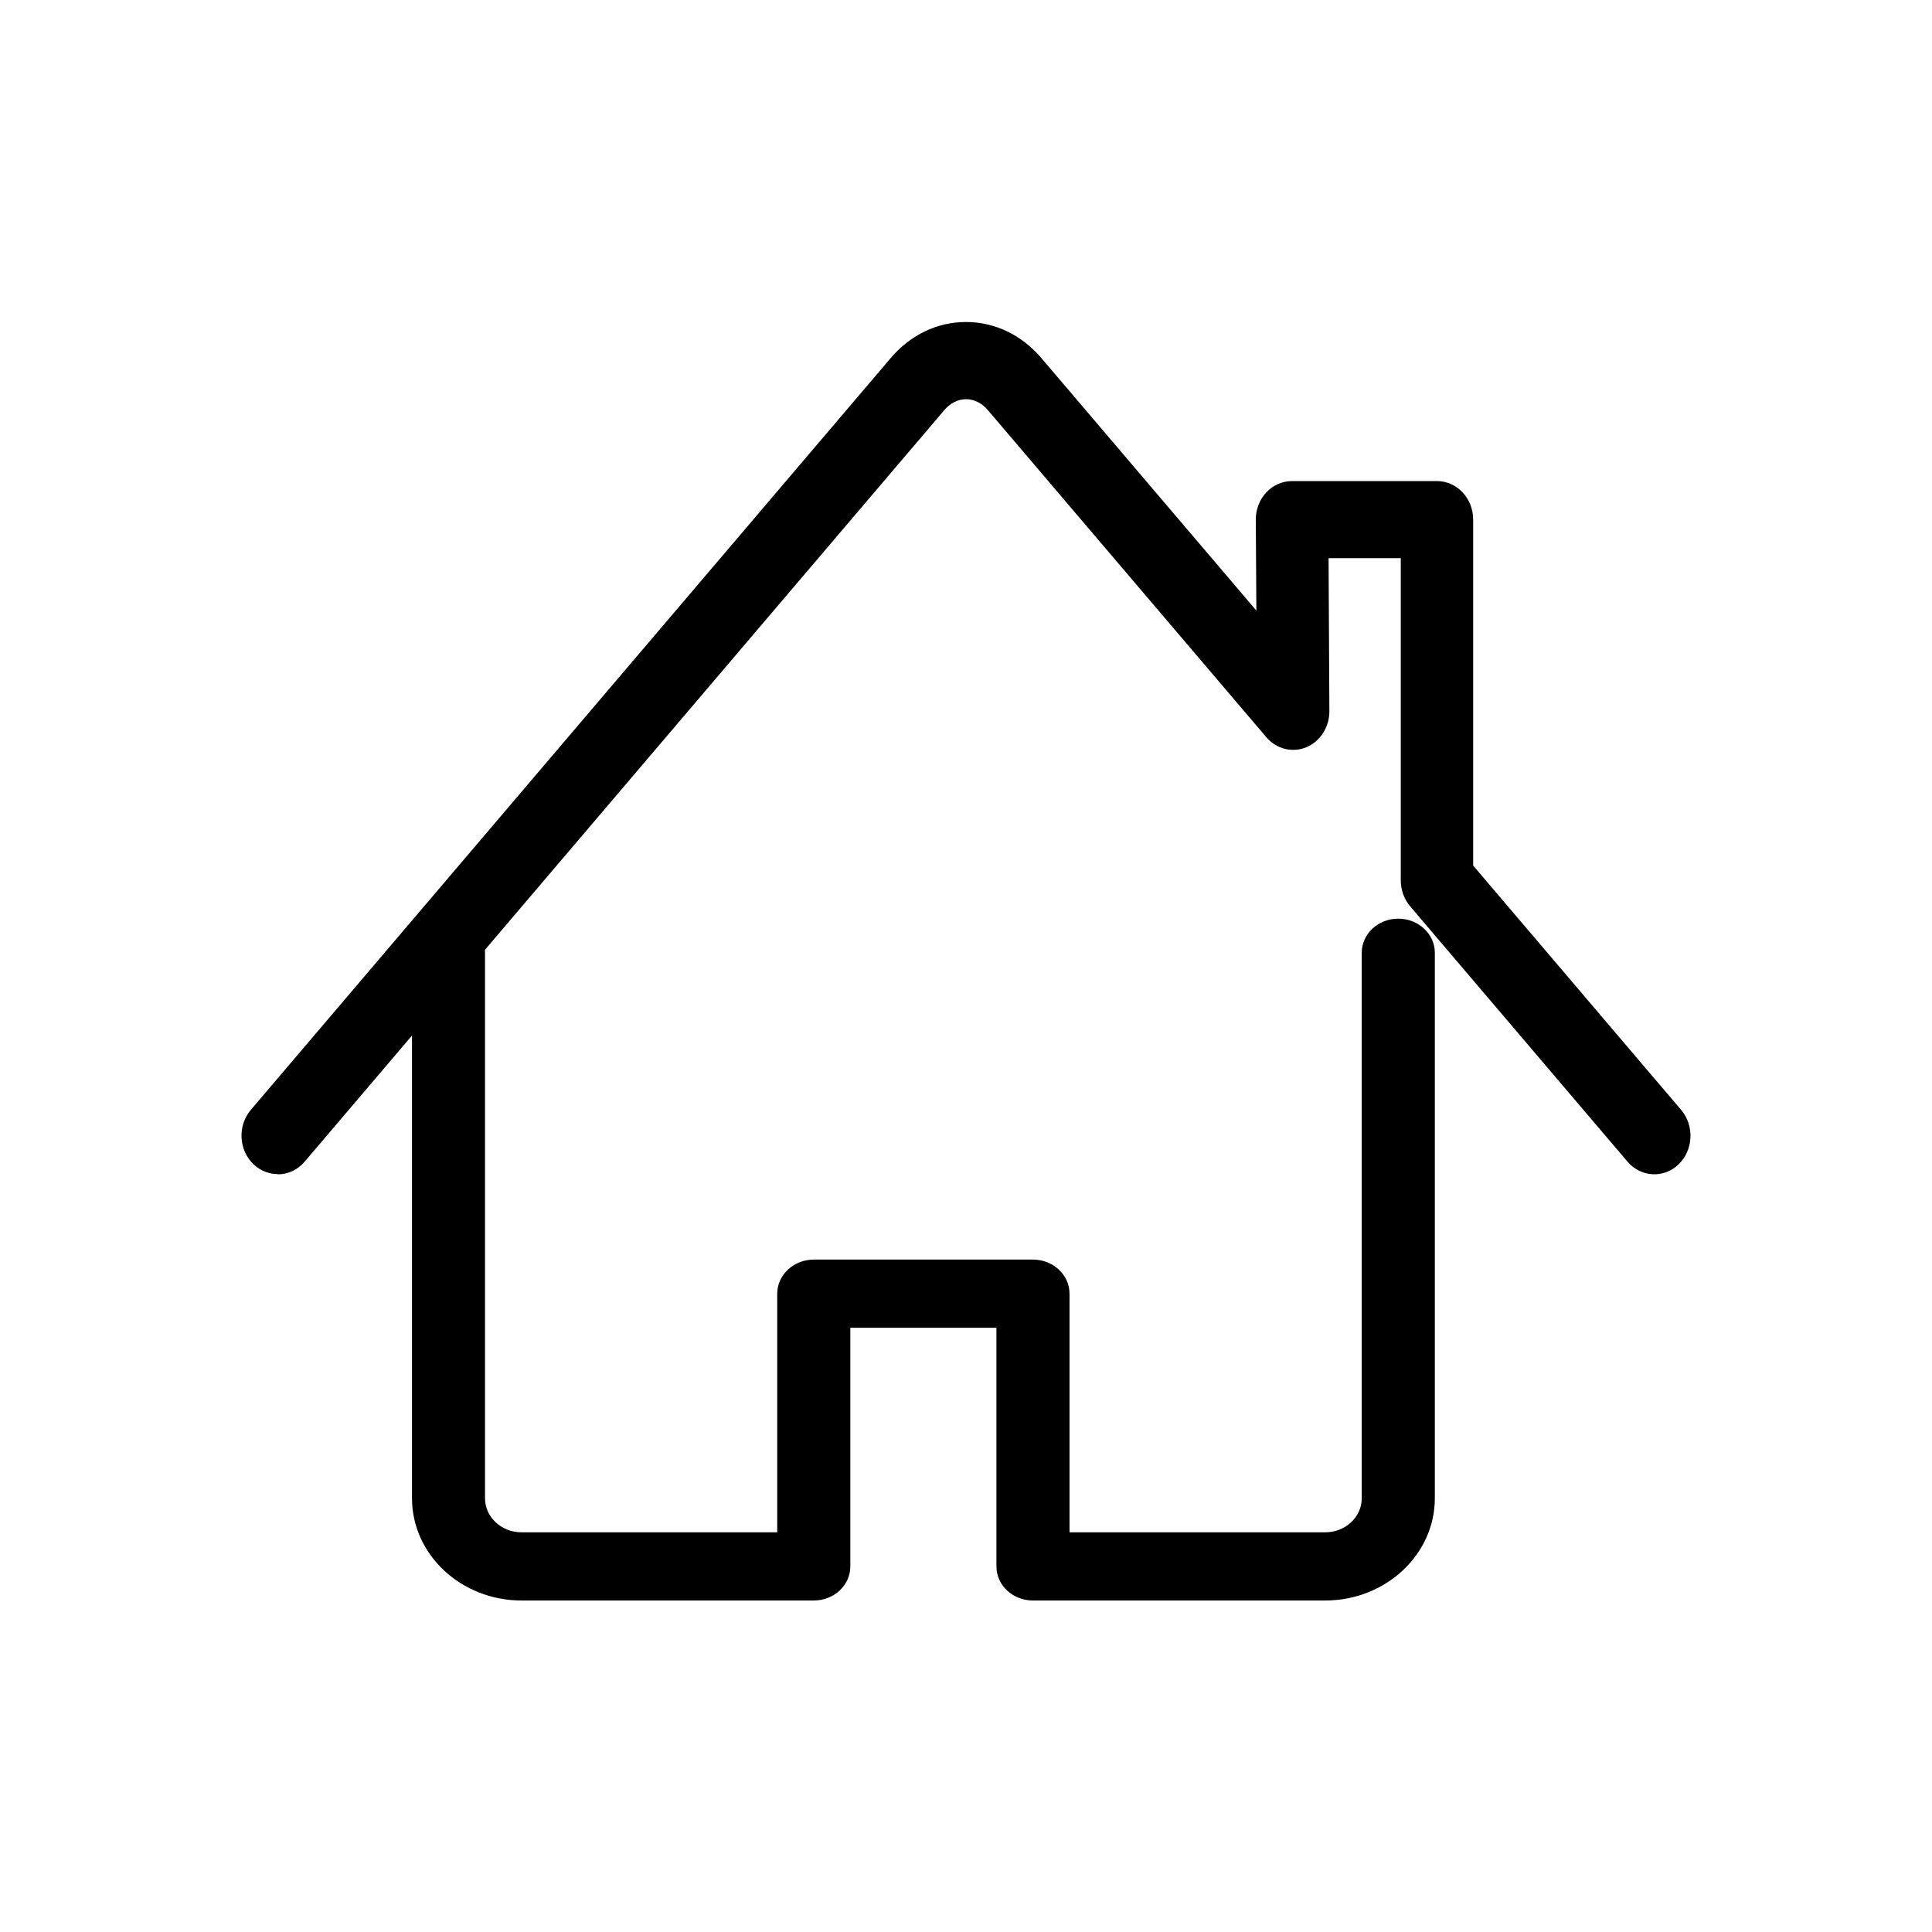
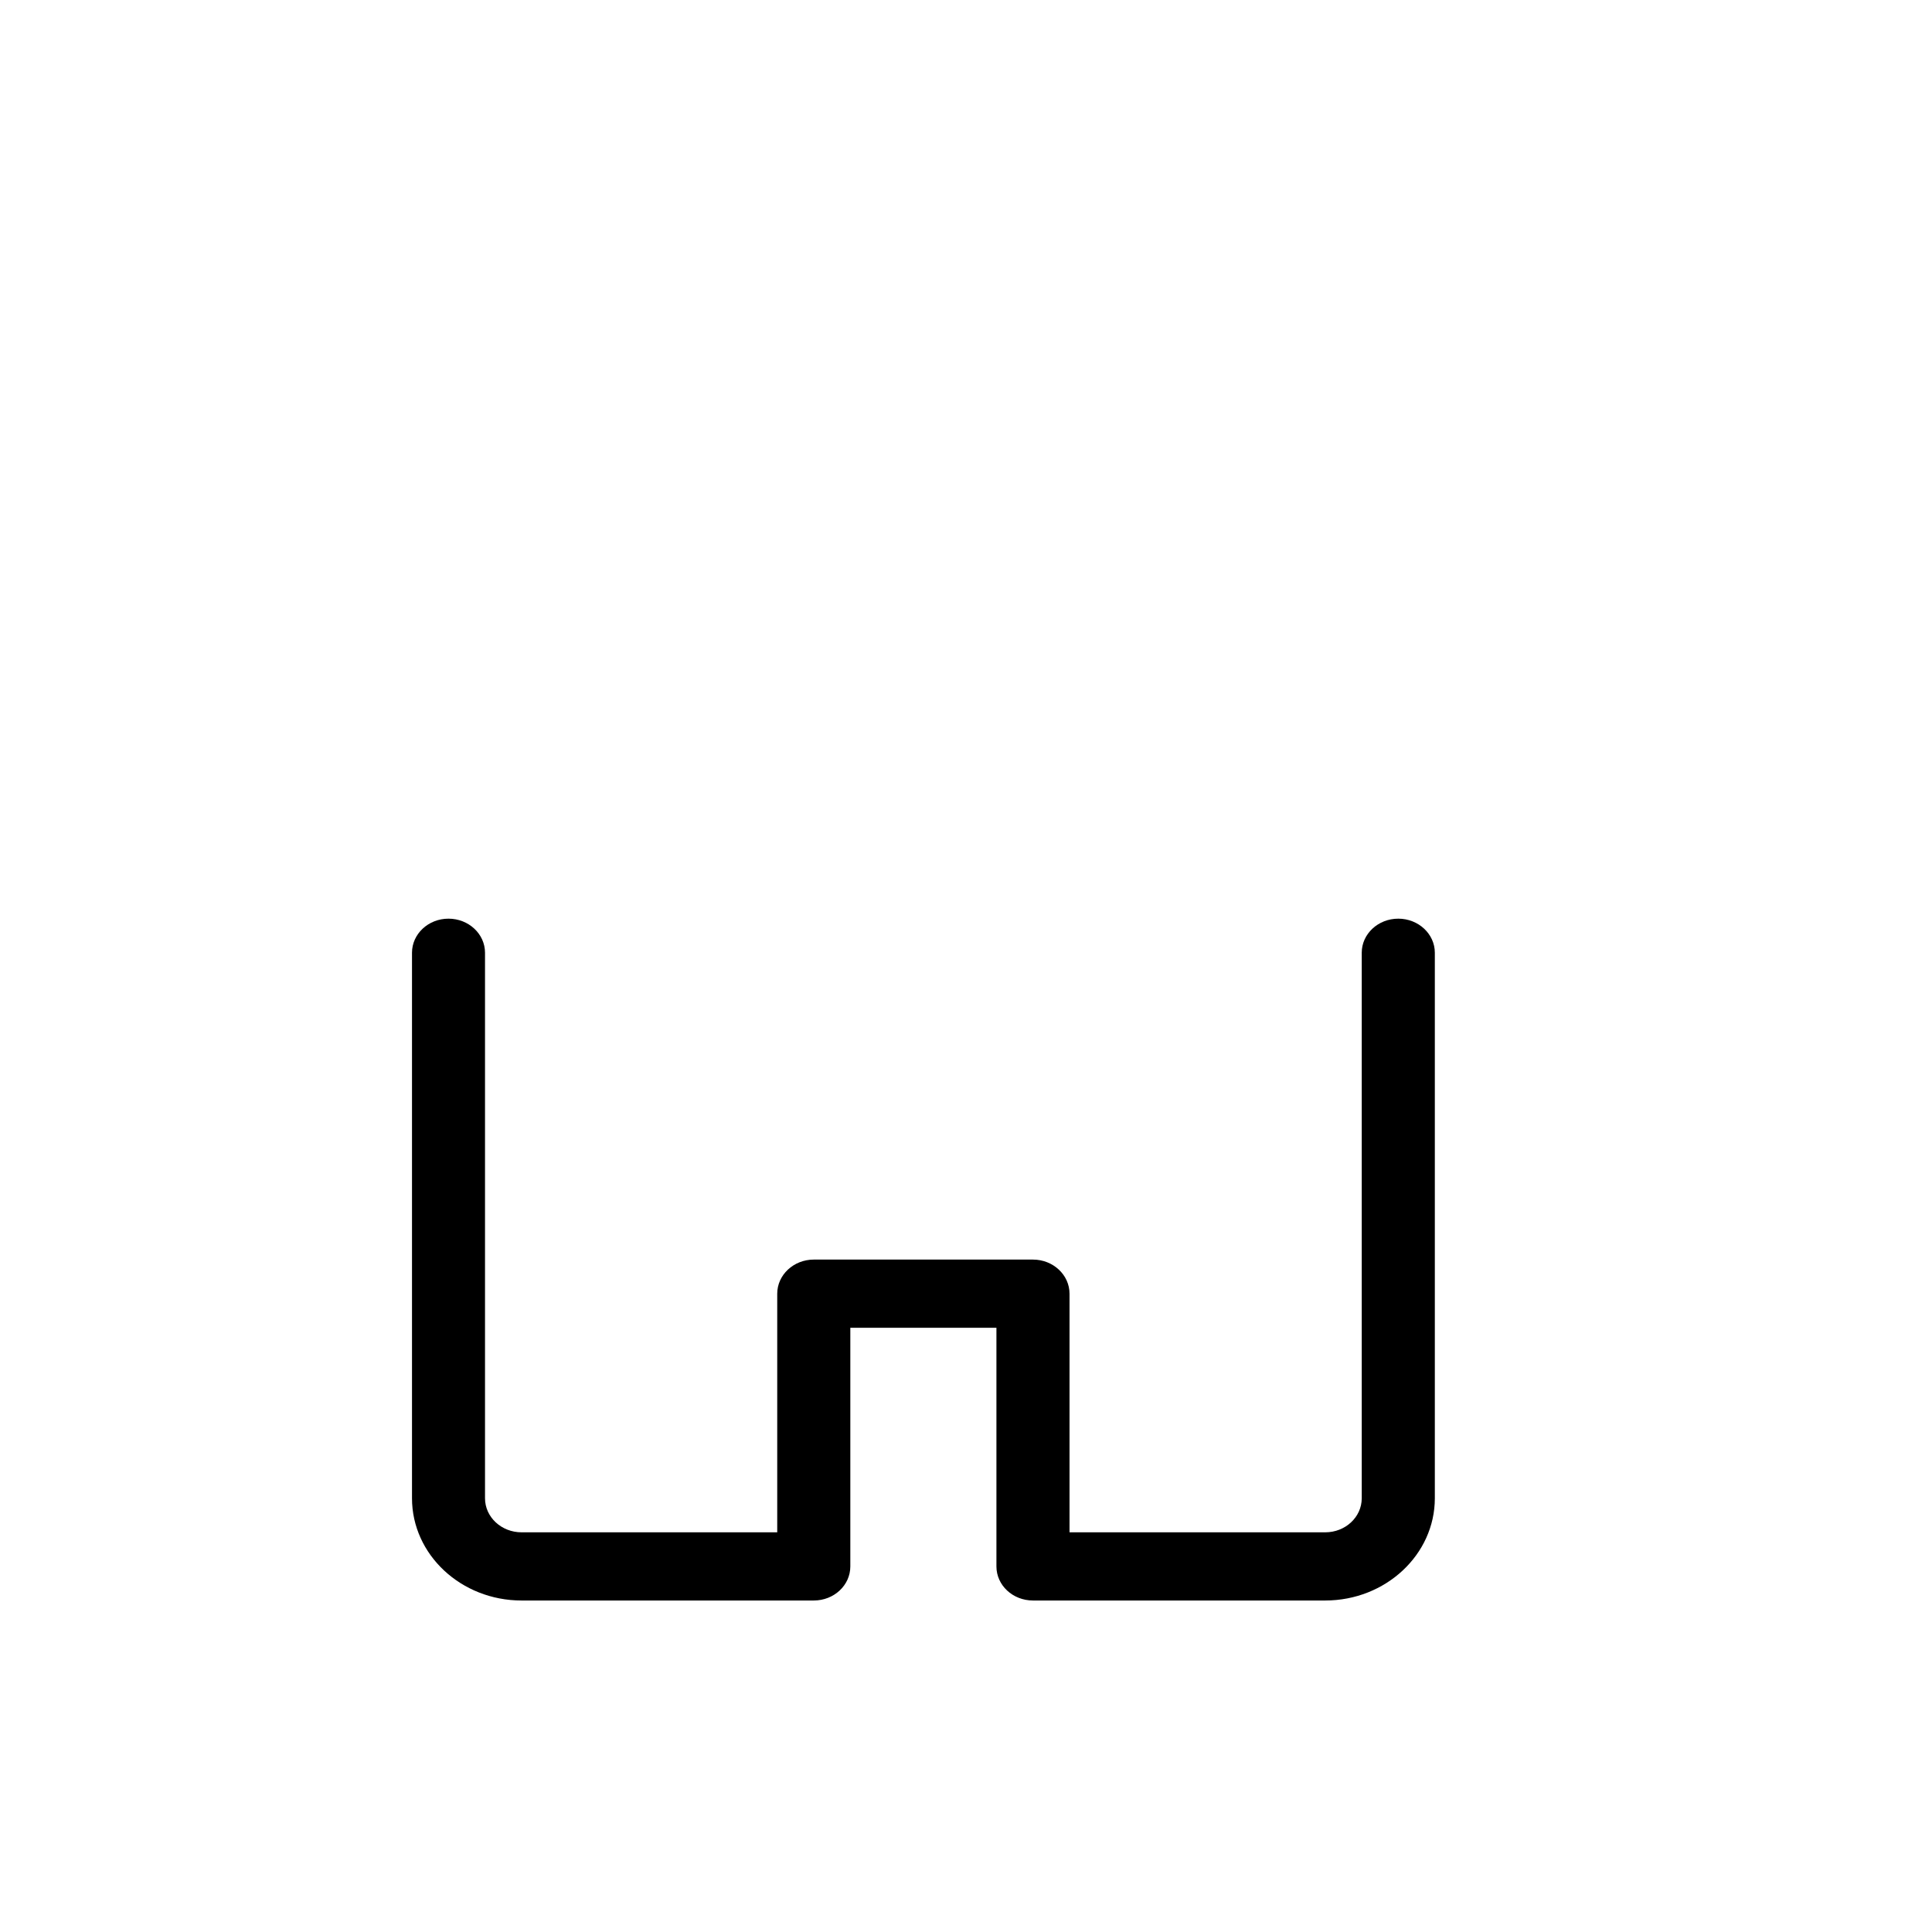
<svg xmlns="http://www.w3.org/2000/svg" width="24px" height="24px" viewBox="0 0 24 24" version="1.1">
  <title>Icon - Personal</title>
  <defs>
    <filter color-interpolation-filters="auto" id="filter-1">
      <feColorMatrix in="SourceGraphic" type="matrix" values="0 0 0 0 0.878 0 0 0 0 0 0 0 0 0 0.486 0 0 0 1 0" />
    </filter>
  </defs>
  <g id="Icon---Personal" stroke="none" stroke-width="1" fill="none" fill-rule="evenodd">
    <g filter="url(#filter-1)" id="0004-home4">
      <g transform="translate(3, 4)">
-         <path d="M0.45,10.585 C0.342,10.585 0.234,10.544 0.148,10.462 C-0.036,10.285 -0.051,9.983 0.117,9.786 L8.063,0.45 C8.309,0.16 8.642,0 9,0 C9,0 9,0 9,0 C9.358,0 9.691,0.16 9.938,0.45 L12.607,3.585 L12.6,2.456 C12.599,2.329 12.647,2.206 12.731,2.116 C12.814,2.027 12.93,1.976 13.05,1.976 L14.85,1.976 C15.099,1.976 15.3,2.19 15.3,2.454 L15.3,6.752 L17.884,9.788 C18.05,9.984 18.036,10.287 17.852,10.464 C17.669,10.641 17.384,10.626 17.217,10.43 L14.517,7.258 C14.442,7.169 14.401,7.055 14.401,6.937 L14.401,2.934 L13.504,2.934 L13.514,4.834 C13.515,5.032 13.4,5.211 13.227,5.283 C13.053,5.354 12.855,5.305 12.73,5.157 L9.271,1.094 C9.197,1.007 9.101,0.959 9.001,0.959 C8.901,0.959 8.805,1.007 8.731,1.094 L0.785,10.43 C0.696,10.535 0.574,10.588 0.452,10.588 L0.45,10.585 Z" id="Path" fill="#000000" fill-rule="nonzero" />
        <path d="M13.462,15.882 L9.832,15.882 C9.581,15.882 9.378,15.693 9.378,15.459 L9.378,12.494 L7.563,12.494 L7.563,15.459 C7.563,15.693 7.36,15.882 7.109,15.882 L3.479,15.882 C2.728,15.882 2.118,15.312 2.118,14.612 L2.118,7.835 C2.118,7.602 2.321,7.412 2.571,7.412 C2.822,7.412 3.025,7.602 3.025,7.835 L3.025,14.612 C3.025,14.846 3.229,15.035 3.479,15.035 L6.655,15.035 L6.655,12.071 C6.655,11.837 6.859,11.647 7.109,11.647 L9.832,11.647 C10.082,11.647 10.286,11.837 10.286,12.071 L10.286,15.035 L13.462,15.035 C13.713,15.035 13.916,14.846 13.916,14.612 L13.916,7.835 C13.916,7.602 14.119,7.412 14.37,7.412 C14.62,7.412 14.824,7.602 14.824,7.835 L14.824,14.612 C14.824,15.312 14.213,15.882 13.462,15.882 Z" id="Path" fill="#000000" fill-rule="nonzero" />
      </g>
    </g>
  </g>
</svg>